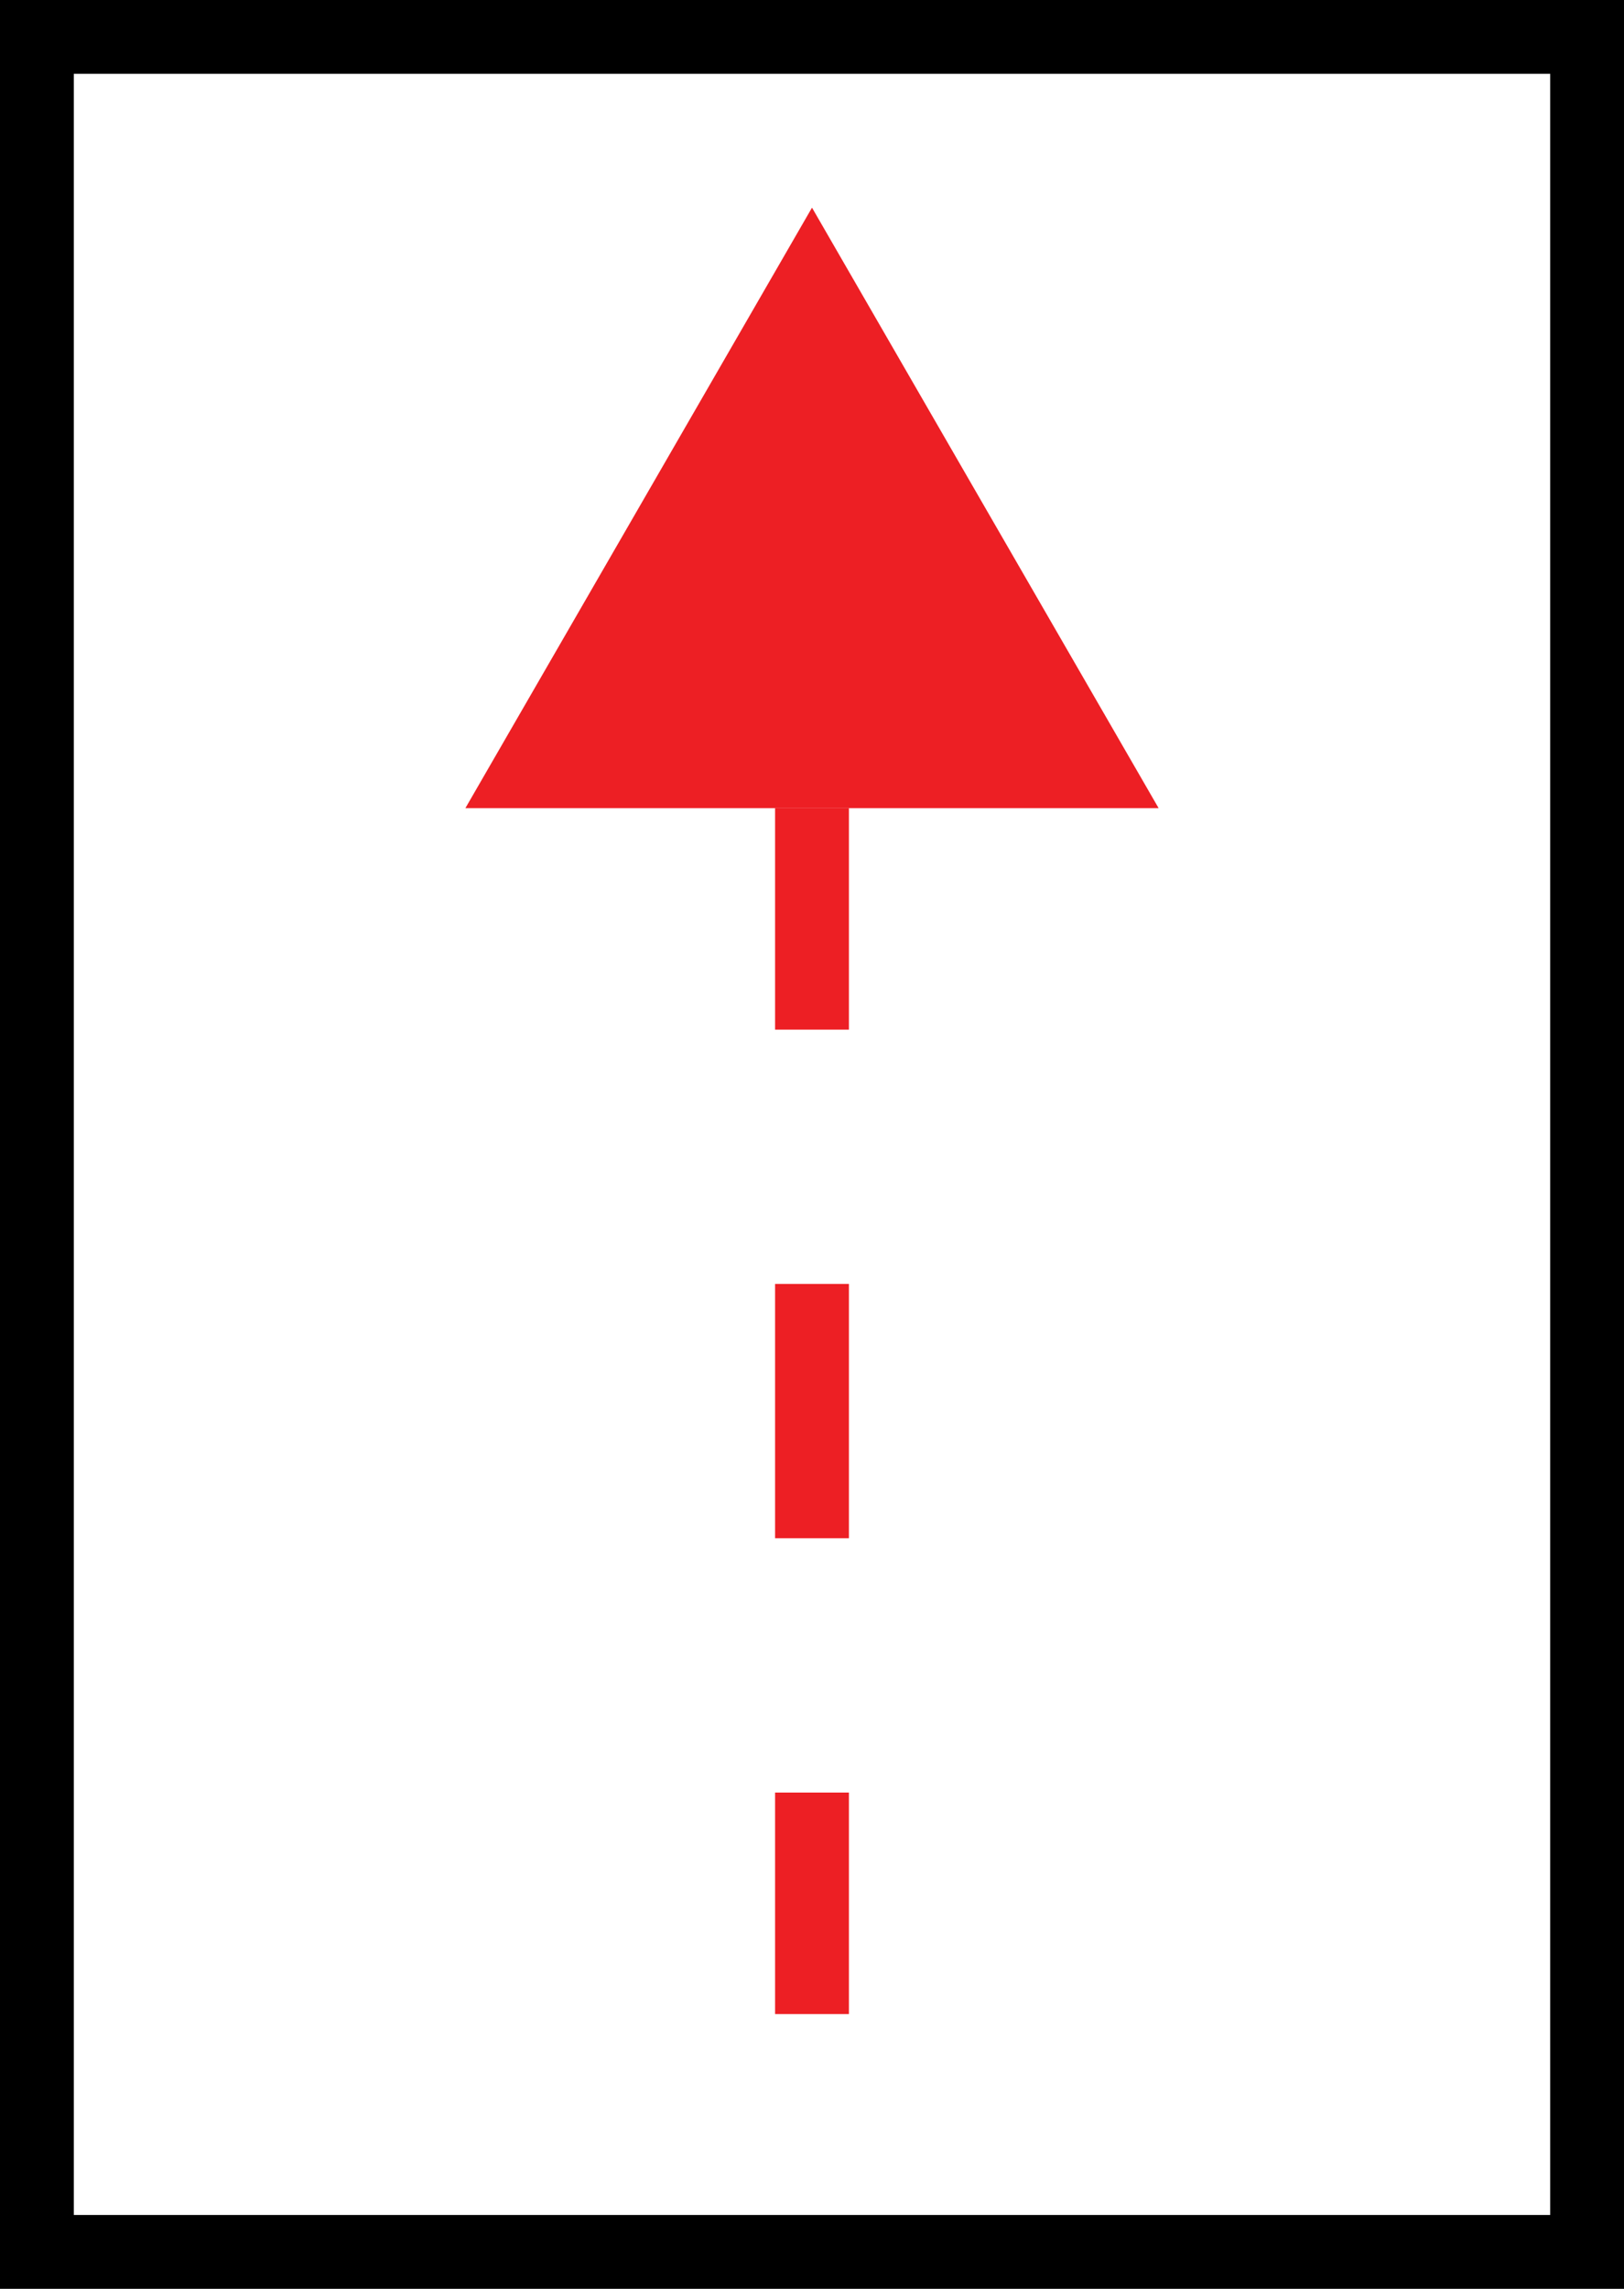
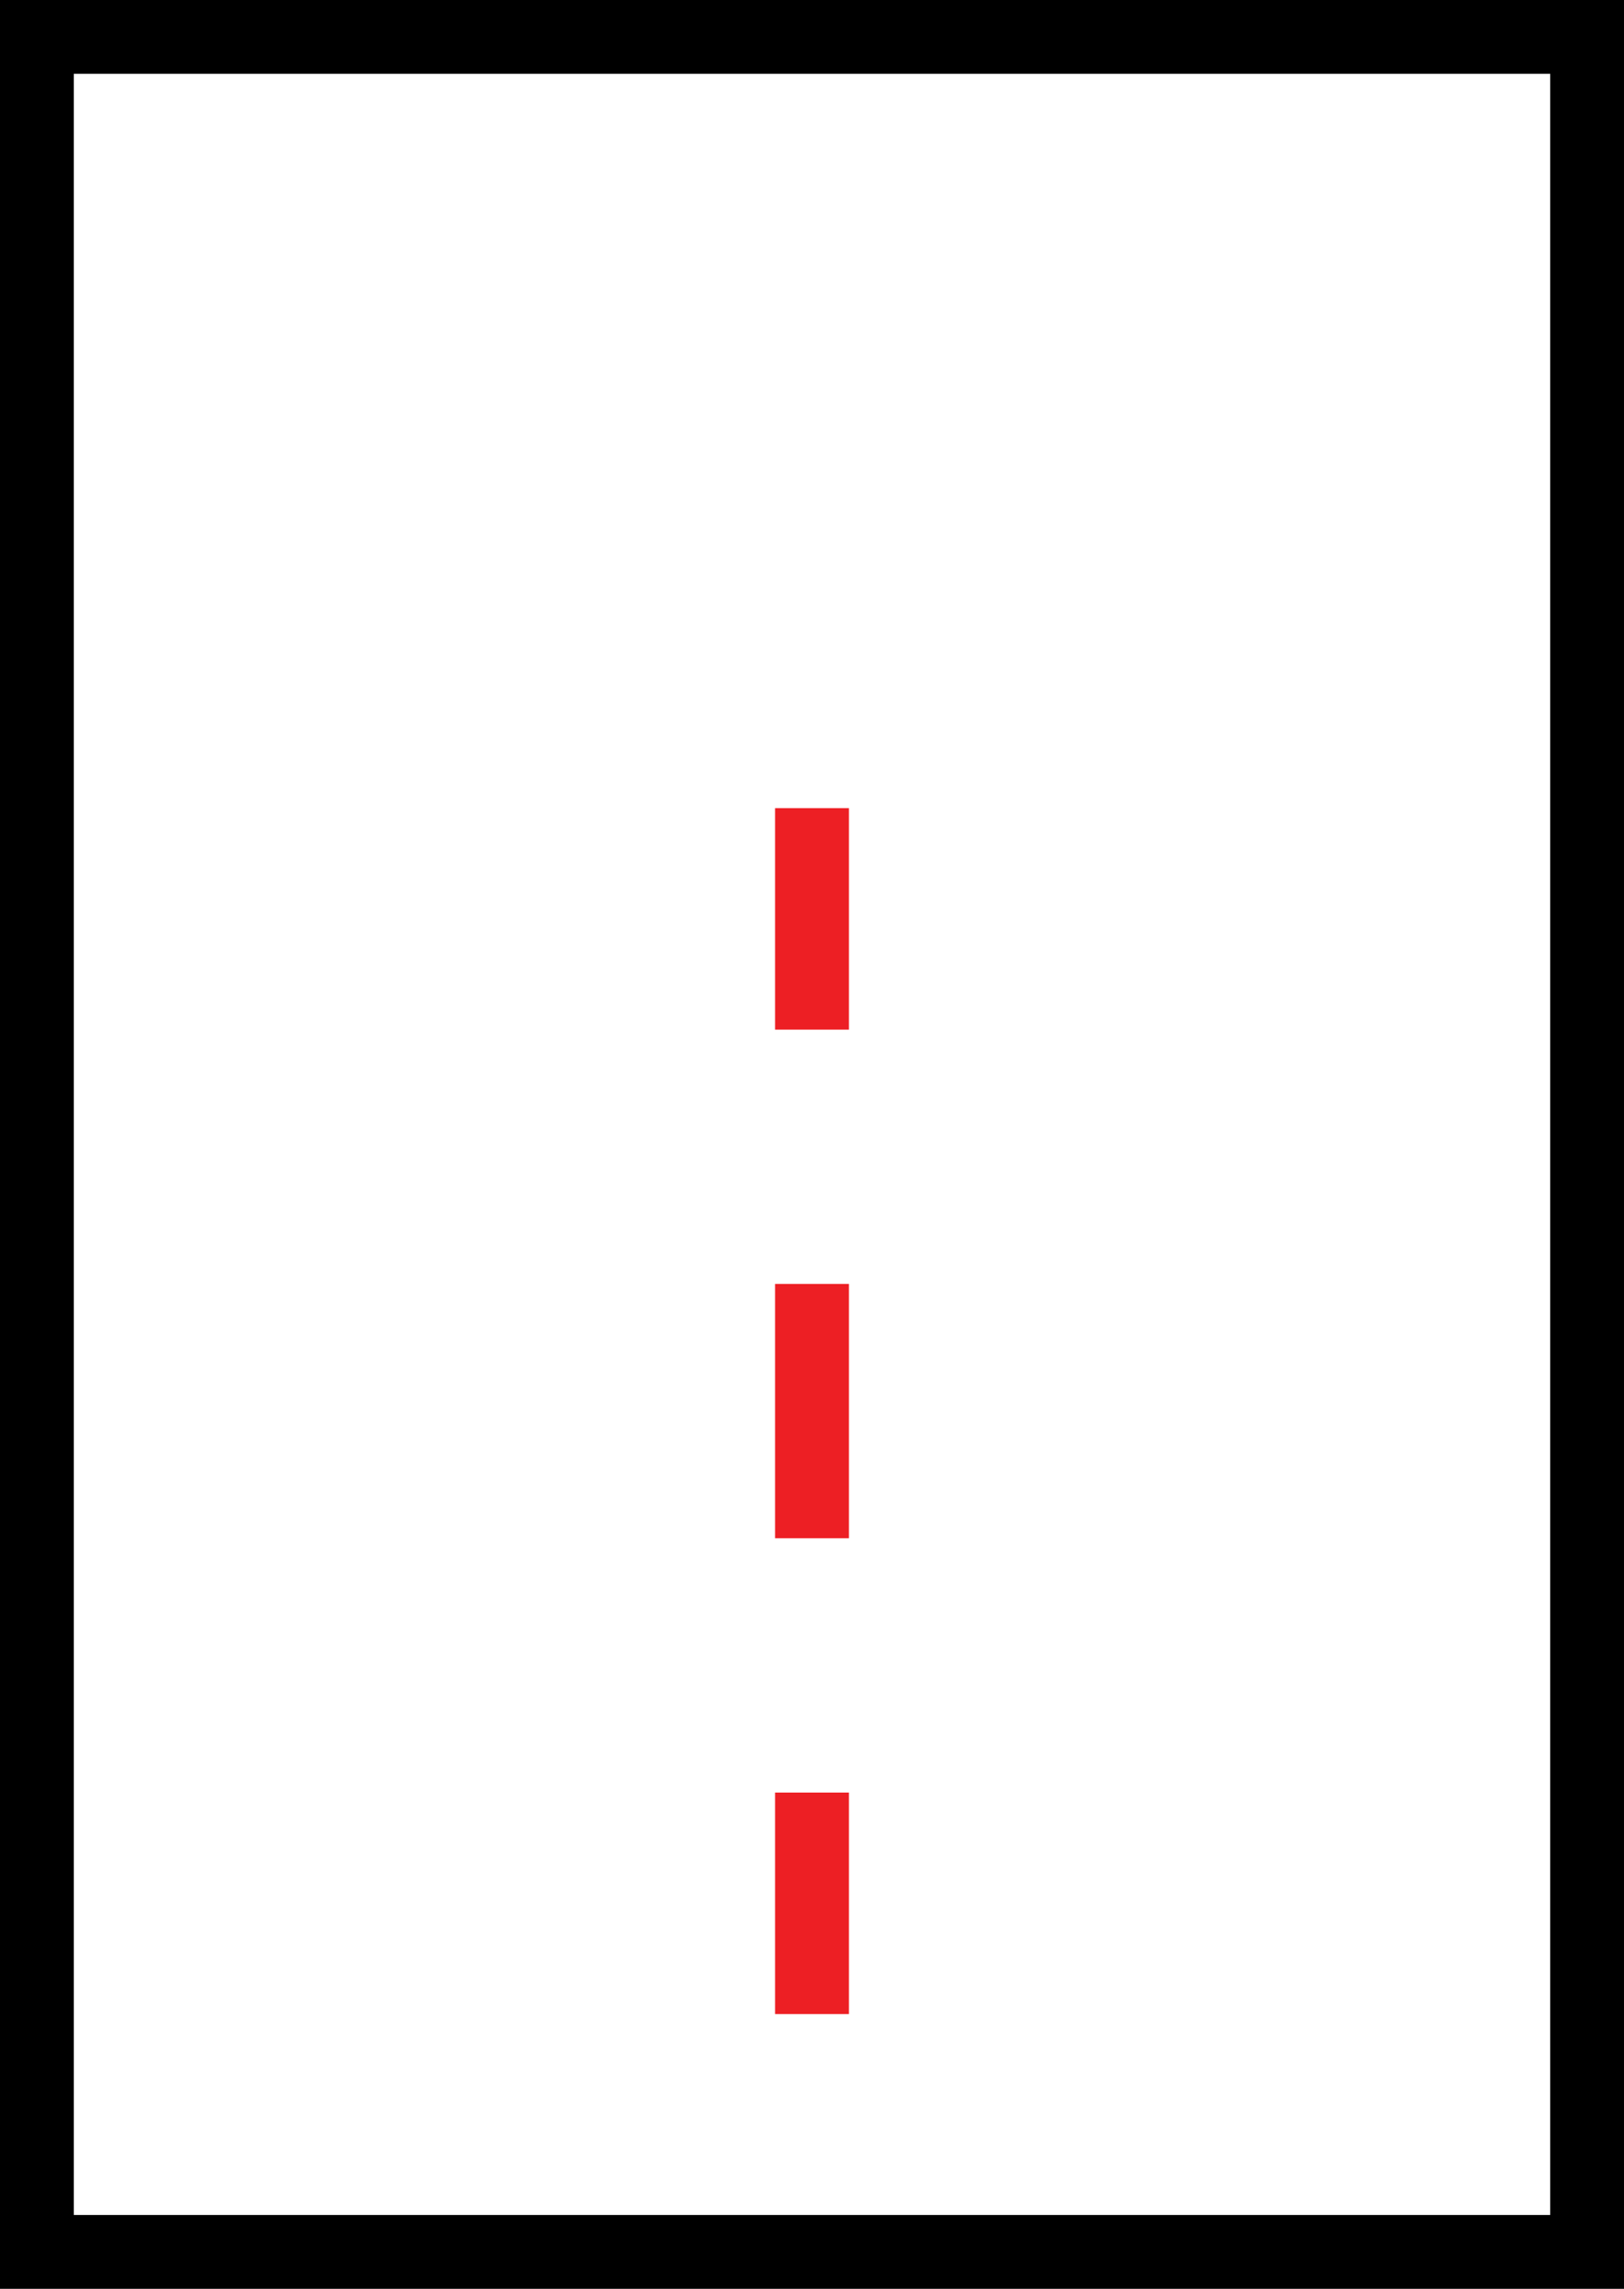
<svg xmlns="http://www.w3.org/2000/svg" version="1.1" x="0px" y="0px" width="44px" height="62px" viewBox="0 0 44 62" style="enable-background:new 0 0 44 62;" xml:space="preserve">
  <style type="text/css">
	.st0{fill:none;stroke:#000000;stroke-width:2;stroke-miterlimit:10;}
	.st1{fill:none;stroke:#ED1F24;stroke-width:2;stroke-miterlimit:10;}
	.st2{fill:none;stroke:#ED1F24;stroke-width:2;stroke-miterlimit:10;stroke-dasharray:6.889,6.889;}
	.st3{fill:#ED1F24;}
</style>
  <defs>
</defs>
  <rect x="1" y="1" class="st0" width="42" height="60" />
  <g>
    <g>
      <line class="st1" x1="22" y1="21.891" x2="22" y2="27.891" />
      <line class="st2" x1="22" y1="34.78" x2="22" y2="45.113" />
      <line class="st1" x1="22" y1="48.557" x2="22" y2="54.557" />
    </g>
  </g>
-   <polygon class="st3" points="22,5.625 26.695,13.758 31.391,21.891 22,21.891 12.609,21.891 17.305,13.758 " />
</svg>